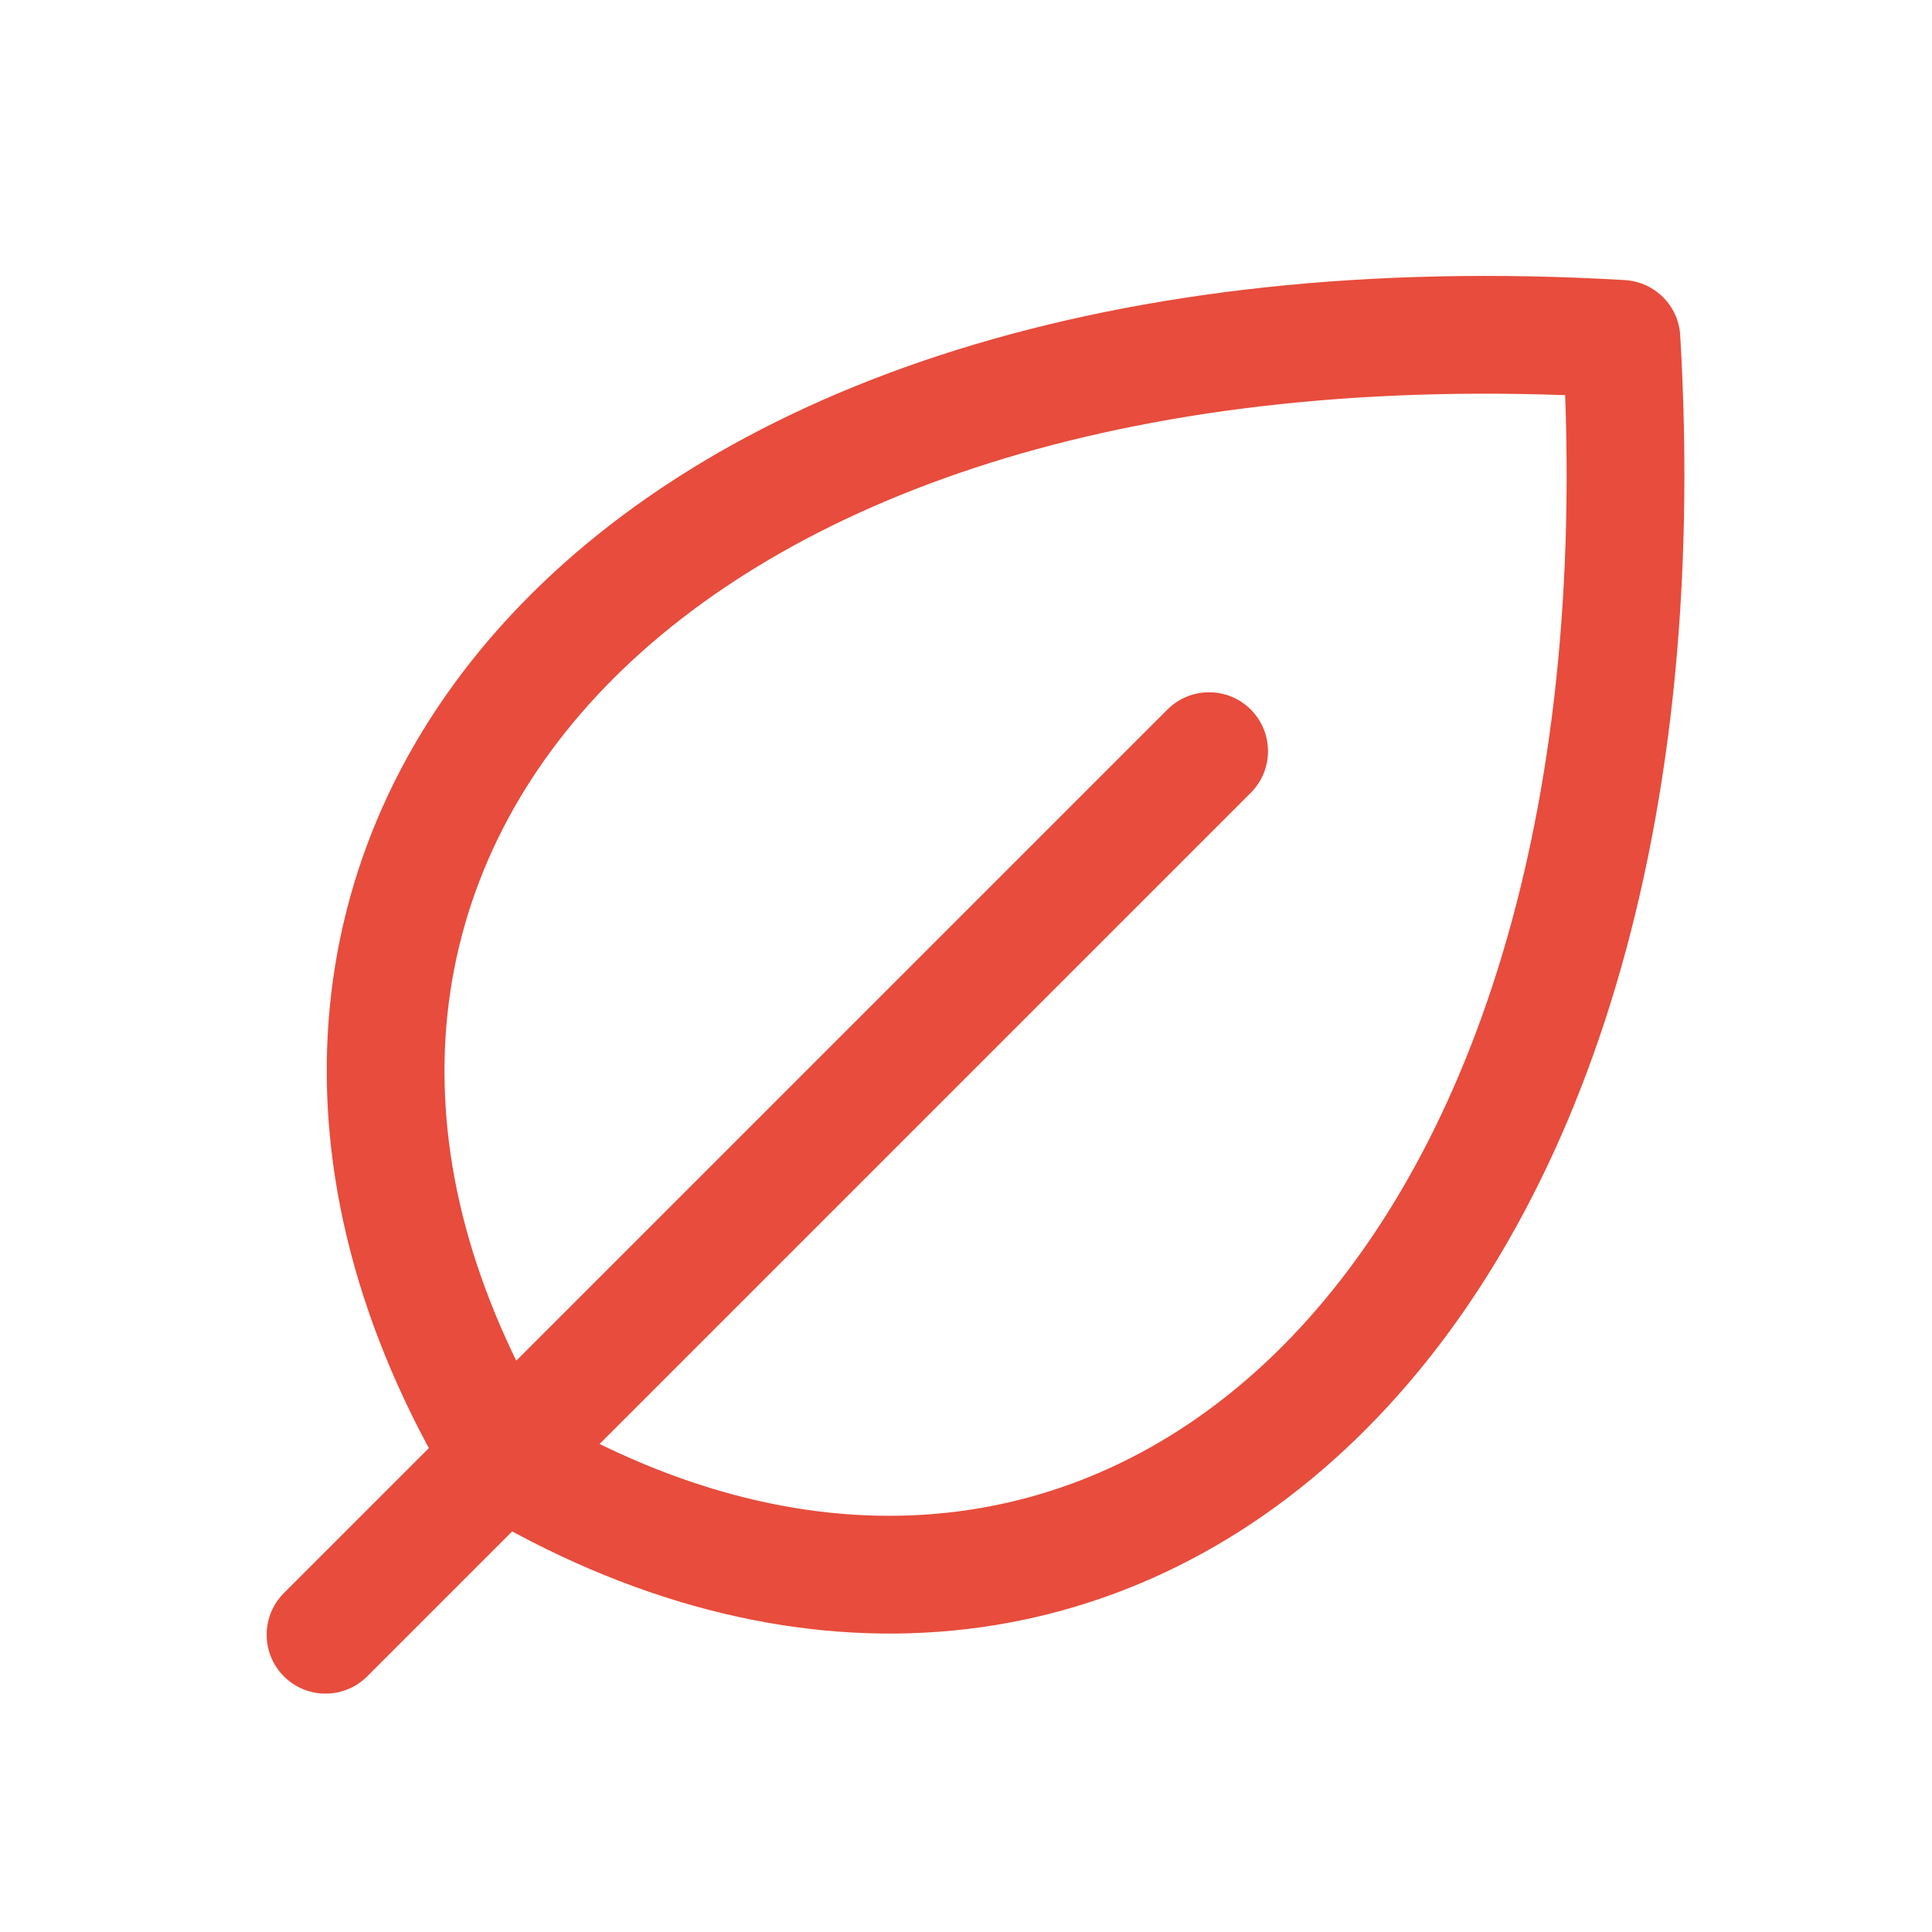
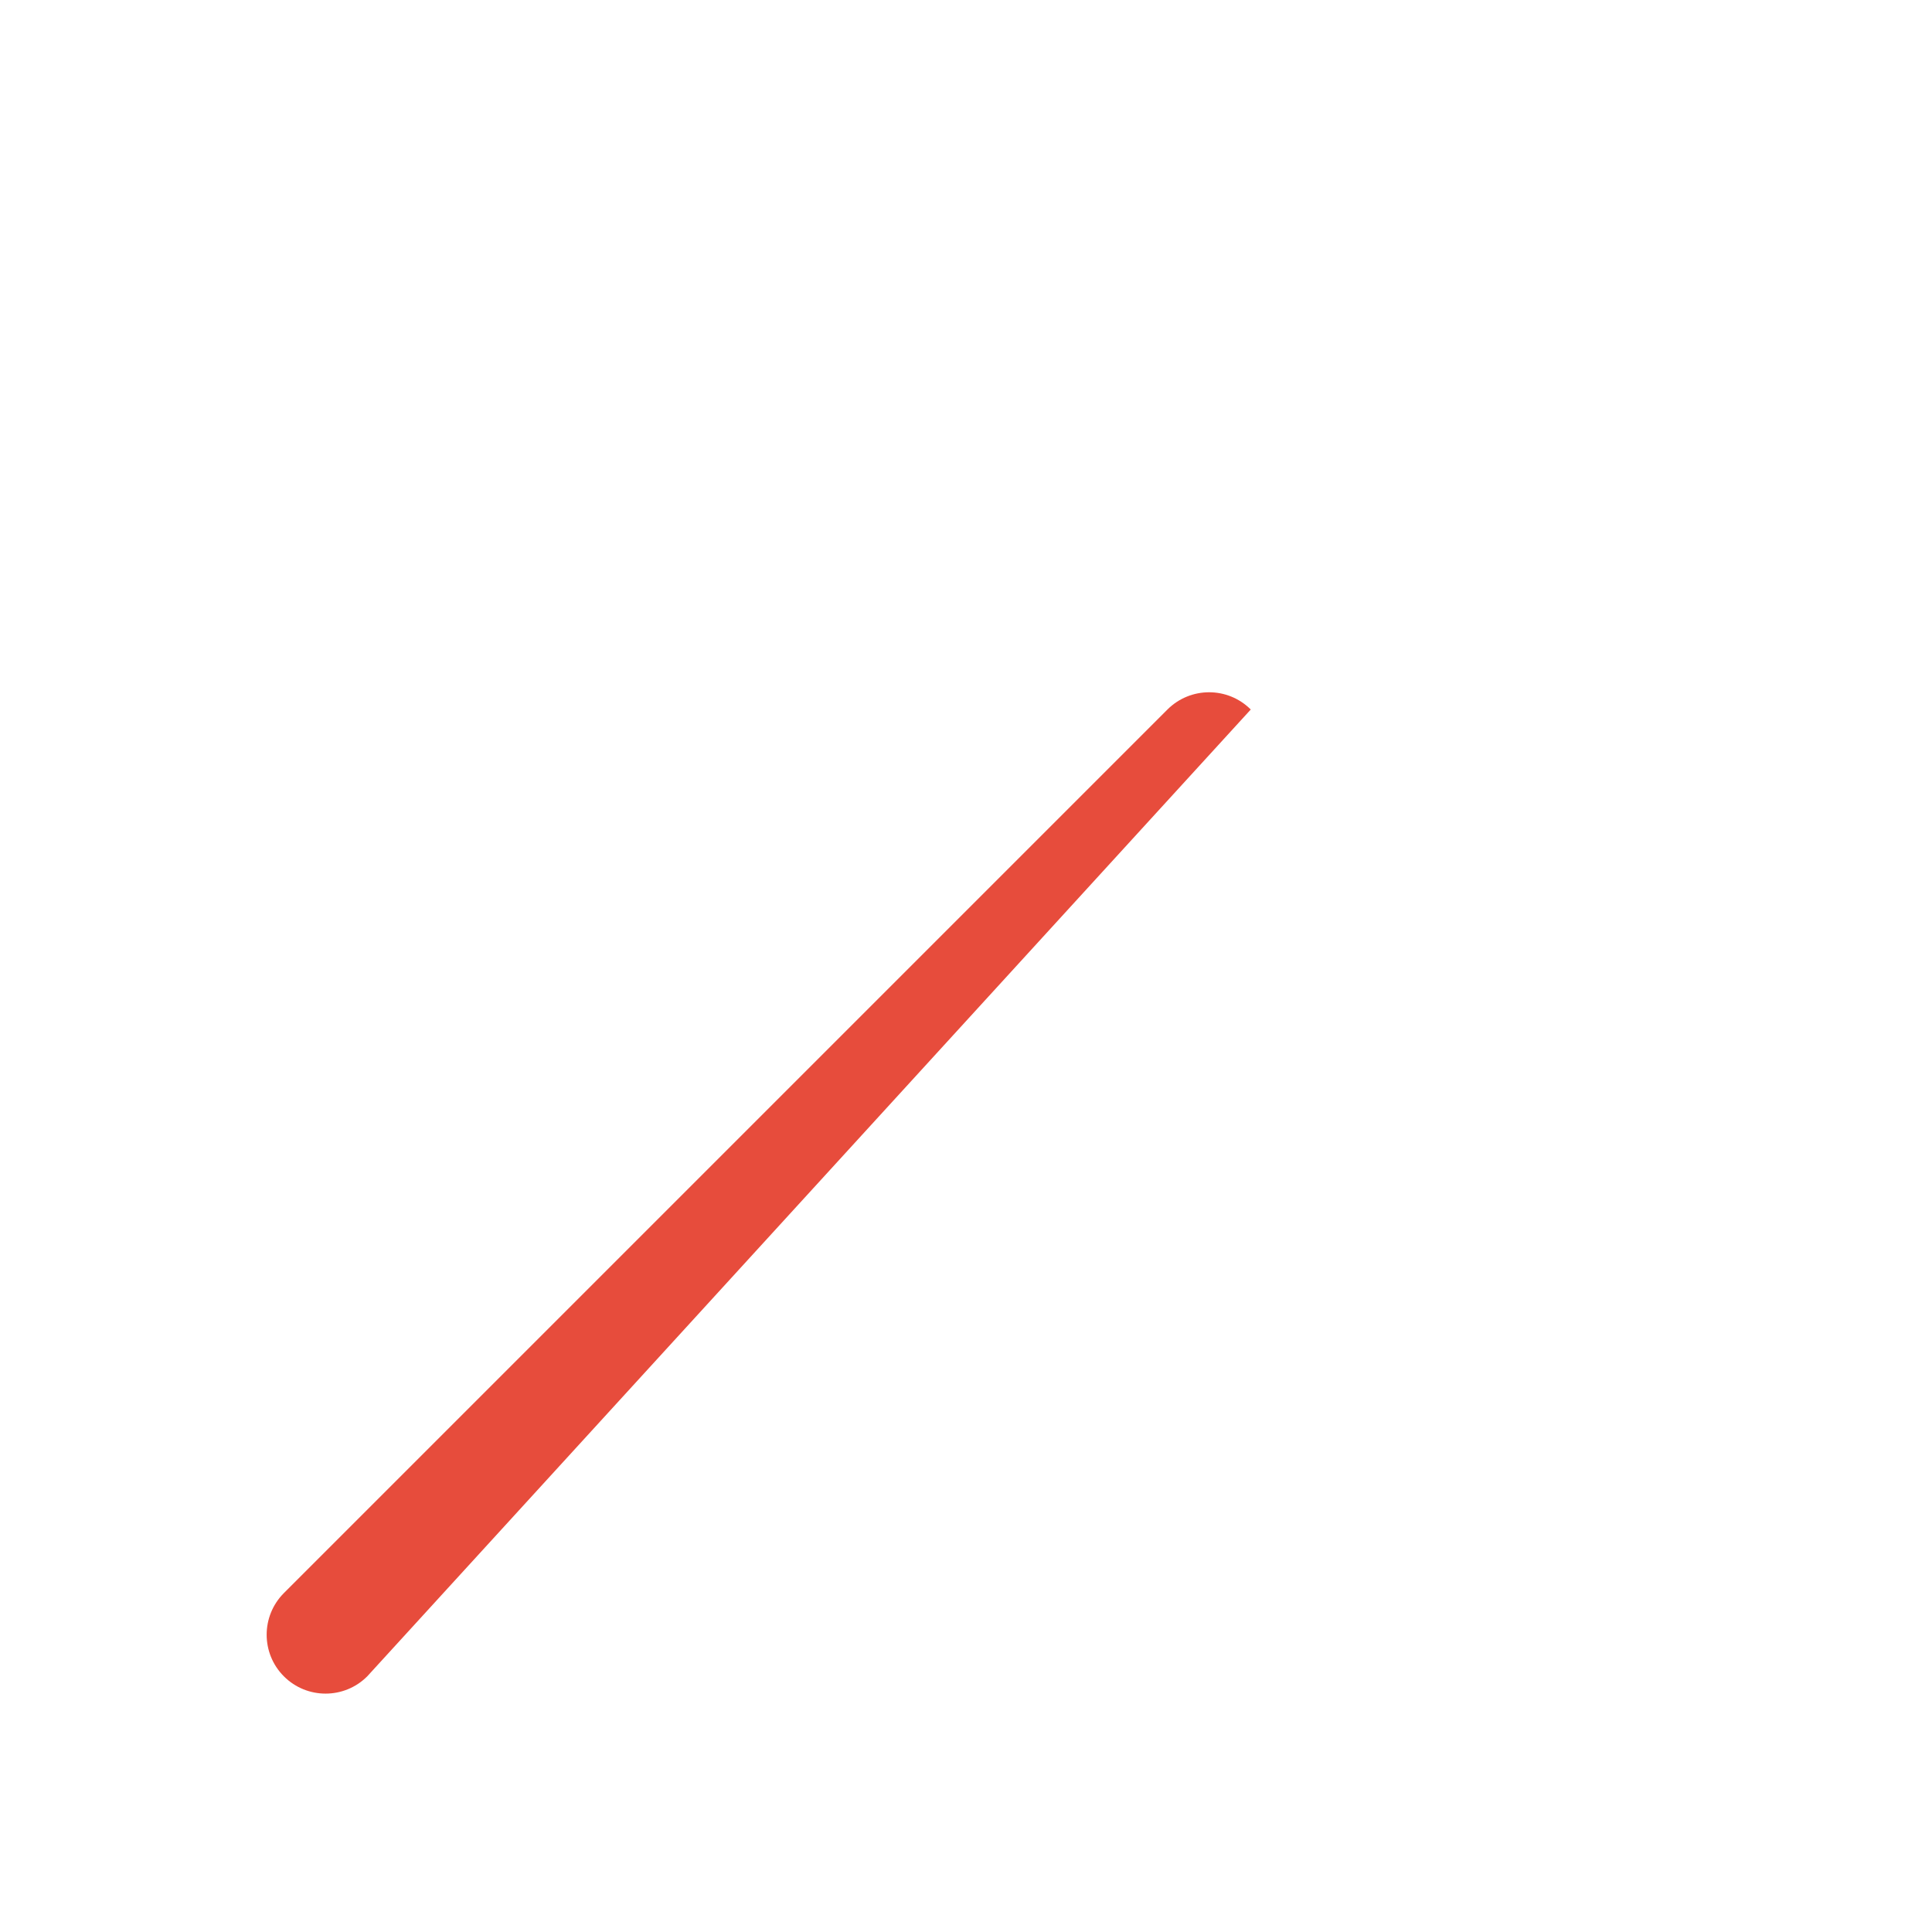
<svg xmlns="http://www.w3.org/2000/svg" width="41" height="41" viewBox="0 0 41 41" fill="none">
-   <path fill-rule="evenodd" clip-rule="evenodd" d="M26.543 15.057C27.031 15.546 27.031 16.337 26.543 16.825L7.793 35.575C7.305 36.063 6.513 36.063 6.025 35.575C5.537 35.087 5.537 34.296 6.025 33.807L24.775 15.057C25.264 14.569 26.055 14.569 26.543 15.057Z" fill="#E74C3C" />
-   <path fill-rule="evenodd" clip-rule="evenodd" d="M11.572 30.029C17.305 33.346 22.824 32.67 26.839 28.933C30.85 25.198 33.571 18.204 33.215 8.386C23.396 8.03 16.402 10.751 12.668 14.762C8.93 18.776 8.254 24.296 11.572 30.029ZM10.838 13.058C15.4 8.158 23.641 5.306 34.483 5.944C35.115 5.981 35.62 6.485 35.657 7.118C36.295 17.96 33.443 26.2 28.542 30.762C23.557 35.404 16.687 36.016 10.016 32.013C9.84 31.908 9.693 31.761 9.587 31.584C5.585 24.913 6.197 18.044 10.838 13.058Z" fill="#E74C3C" />
+   <path fill-rule="evenodd" clip-rule="evenodd" d="M26.543 15.057L7.793 35.575C7.305 36.063 6.513 36.063 6.025 35.575C5.537 35.087 5.537 34.296 6.025 33.807L24.775 15.057C25.264 14.569 26.055 14.569 26.543 15.057Z" fill="#E74C3C" />
</svg>